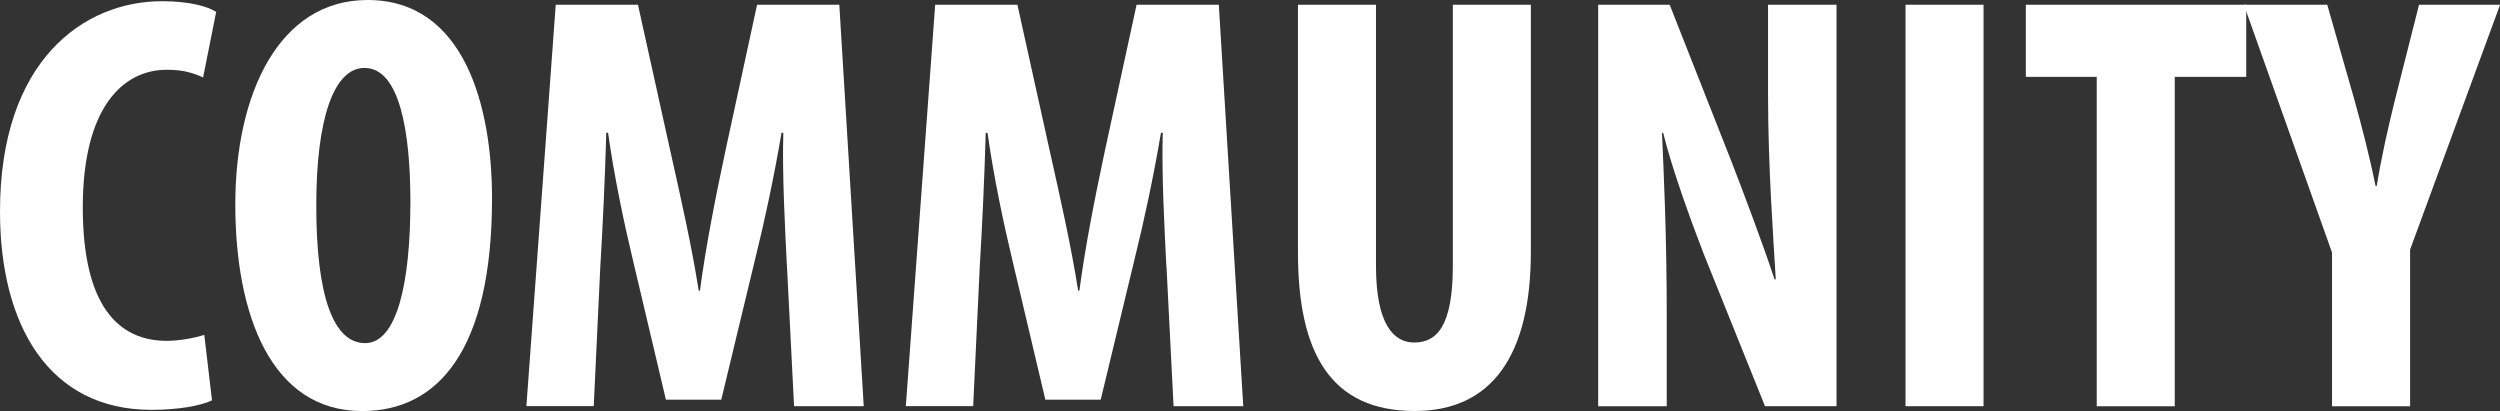
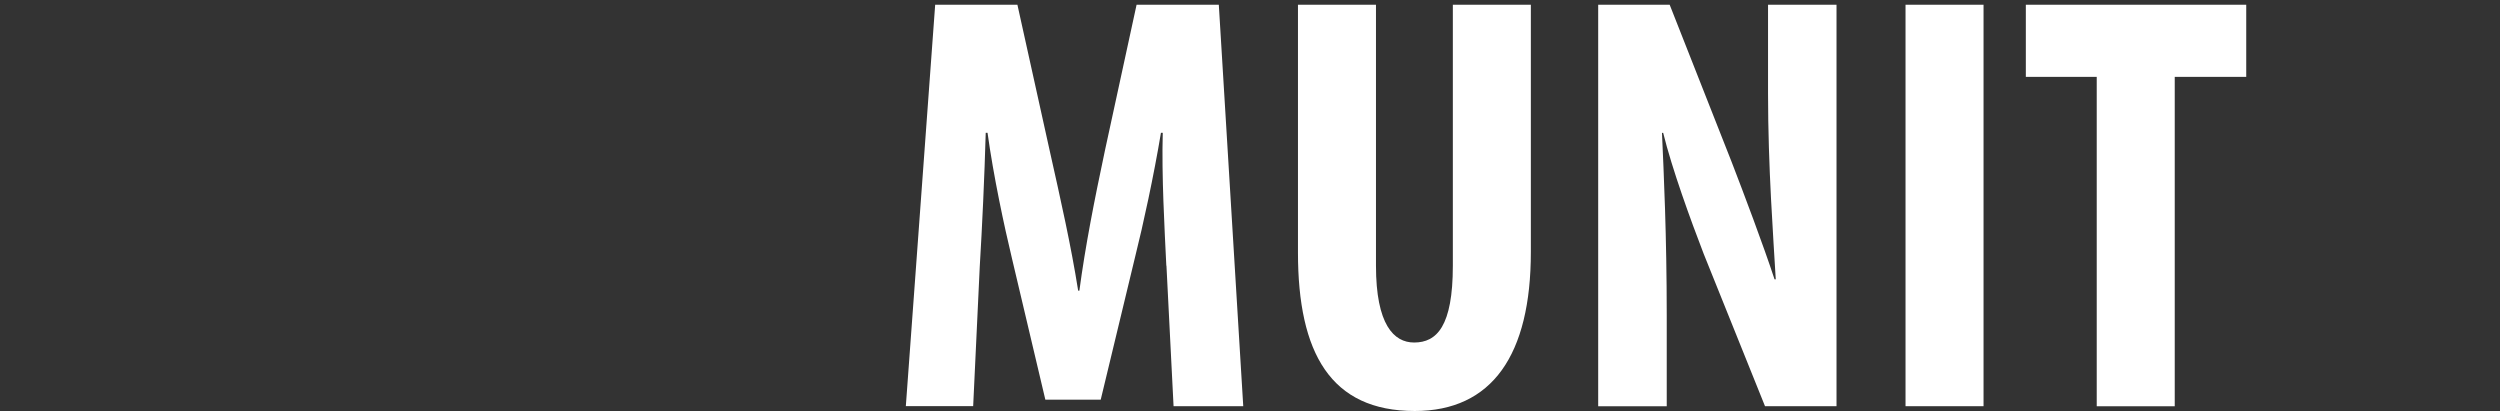
<svg xmlns="http://www.w3.org/2000/svg" id="Layer_2" data-name="Layer 2" viewBox="0 0 372.39 61.22">
  <rect x="0" y="0" width="372.39" height="61.22" fill="#333333" stroke="none" />
  <defs>
    <style> .cls-1 { fill: #fff; } </style>
  </defs>
  <g id="Layer_1-2" data-name="Layer 1">
    <g>
-       <path class="cls-1" d="M31.59,59.63c-1.69.8-4.97,1.42-9.05,1.42C7.28,61.04,0,48.45,0,31.5,0,8.96,12.51.18,24.13.18c4.08,0,6.92.8,8.07,1.6l-1.95,9.76c-1.33-.62-2.84-1.15-5.41-1.15-6.57,0-12.51,5.68-12.51,20.5s5.41,19.88,12.51,19.88c1.95,0,4.17-.44,5.59-.89l1.15,9.76Z" />
-       <path class="cls-1" d="M73.29,29.55c0,22.54-7.99,31.68-19.34,31.68-13.58,0-18.9-14.37-18.9-30.79S41.52,0,54.75,0c14.46,0,18.54,15.88,18.54,29.55ZM47.11,30.61c0,13.58,2.57,20.5,7.28,20.5s6.74-8.87,6.74-21.03c0-10.47-1.6-19.96-6.83-19.96-4.61,0-7.19,7.63-7.19,20.5Z" />
-       <path class="cls-1" d="M117.21,39.57c-.27-5.68-.71-13.4-.53-19.79h-.27c-1.06,6.39-2.66,13.75-3.82,18.37l-5.15,21.38h-8.25l-4.97-21.03c-1.15-4.79-2.75-12.24-3.64-18.72h-.27c-.18,6.48-.53,14.02-.89,19.96l-.98,20.76h-10.03L82.78.71h12.25l4.79,21.65c1.69,7.54,3.19,14.2,4.26,20.94h.18c.89-6.66,2.22-13.4,3.82-20.94L112.77.71h12.25l3.64,59.8h-10.38l-1.06-20.94Z" />
      <path class="cls-1" d="M173.73,39.57c-.27-5.68-.71-13.4-.53-19.79h-.27c-1.06,6.39-2.66,13.75-3.82,18.37l-5.15,21.38h-8.25l-4.97-21.03c-1.15-4.79-2.75-12.24-3.64-18.72h-.27c-.18,6.48-.53,14.02-.89,19.96l-.98,20.76h-10.03L139.3.71h12.25l4.79,21.65c1.69,7.54,3.19,14.2,4.26,20.94h.18c.89-6.66,2.22-13.4,3.82-20.94l4.7-21.65h12.25l3.64,59.8h-10.38l-1.06-20.94Z" />
      <path class="cls-1" d="M204.96.71v38.86c0,8.79,2.66,11.45,5.68,11.45,3.37,0,5.77-2.4,5.77-11.45V.71h11.62v36.82c0,15.35-5.77,23.69-17.3,23.69-12.51,0-17.39-8.61-17.39-23.6V.71h11.62Z" />
      <path class="cls-1" d="M238.06,60.51V.71h10.65l9.23,23.42c1.78,4.61,4.7,12.33,6.39,17.48h.18c-.36-6.3-1.15-16.68-1.15-27.68V.71h10.2v59.8h-10.65l-9.14-22.71c-1.95-5.06-4.7-12.6-6.03-18.01h-.18c.27,6.03.71,15.26.71,27.24v13.49h-10.2Z" />
      <path class="cls-1" d="M295.46.71v59.8h-11.62V.71h11.62Z" />
      <path class="cls-1" d="M312.32,11.45h-10.56V.71h32.83v10.74h-10.65v49.07h-11.62V11.45Z" />
-       <path class="cls-1" d="M347.37,60.51v-22.89L334.24.71h12.42l4.08,14.29c1.06,3.82,2.22,8.25,3.11,12.69h.18c.71-4.35,1.69-8.7,2.75-12.96l3.55-14.02h12.07l-13.4,36.47v23.34h-11.62Z" />
    </g>
  </g>
</svg>